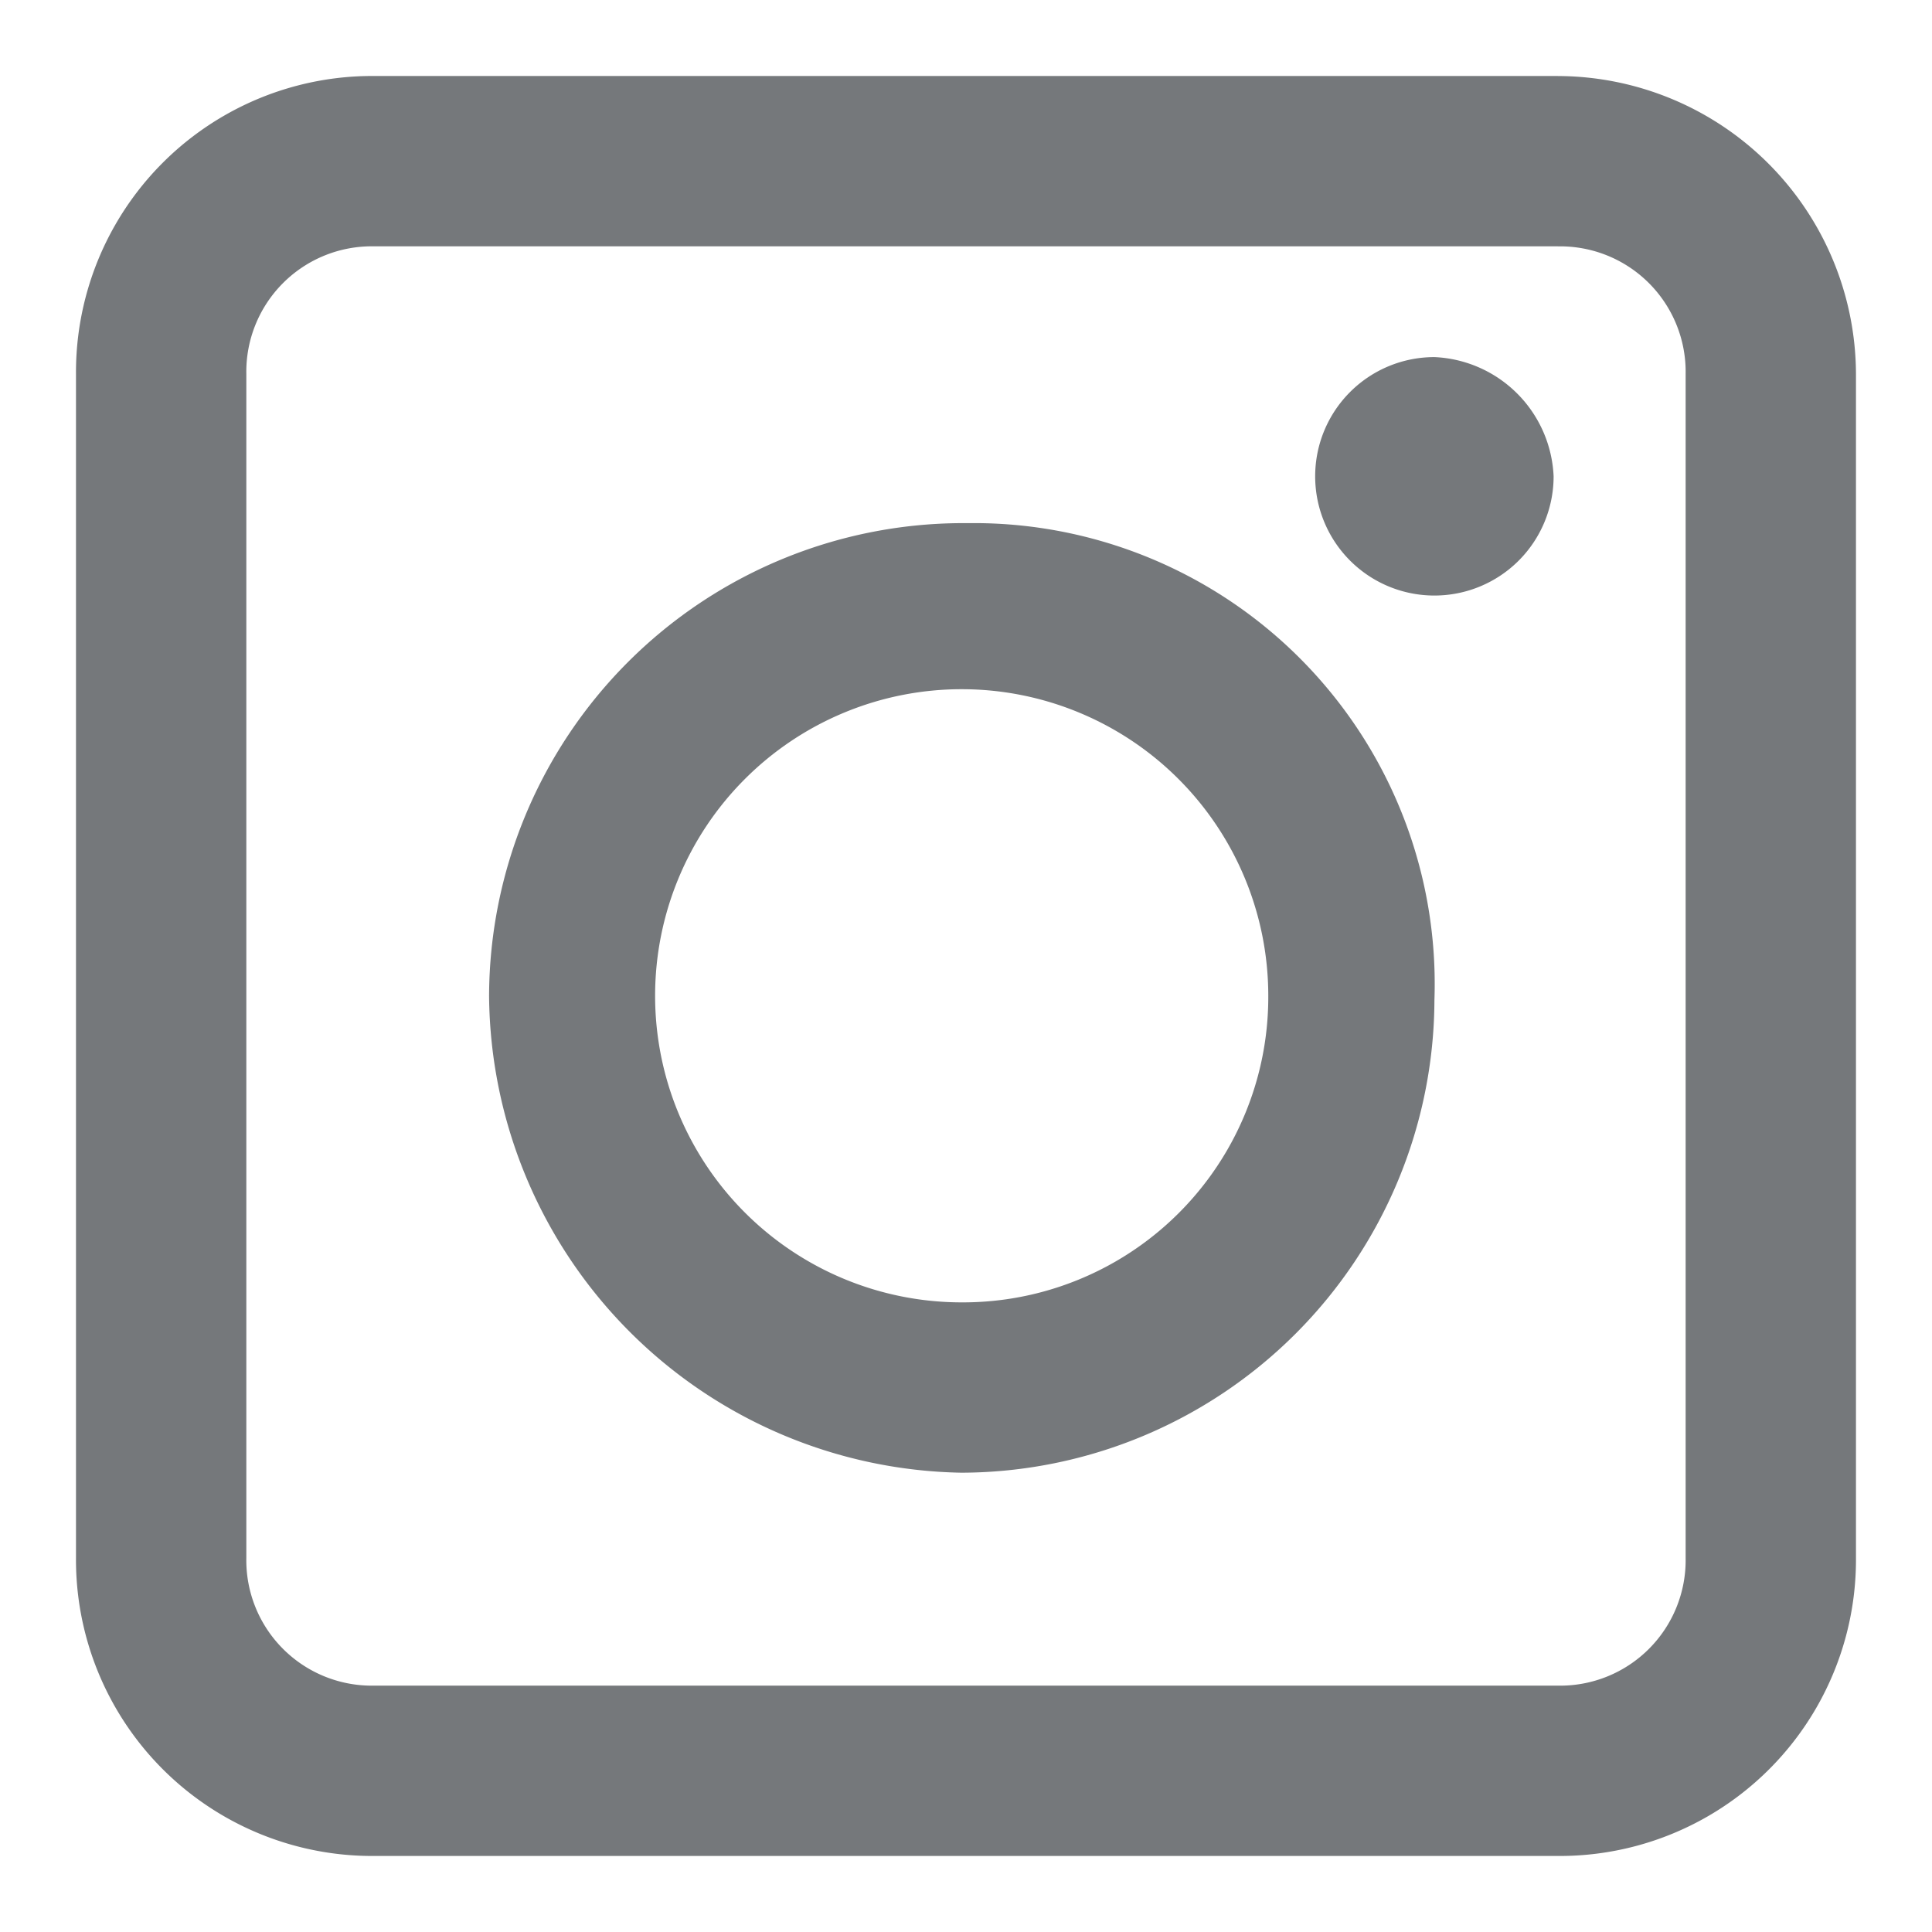
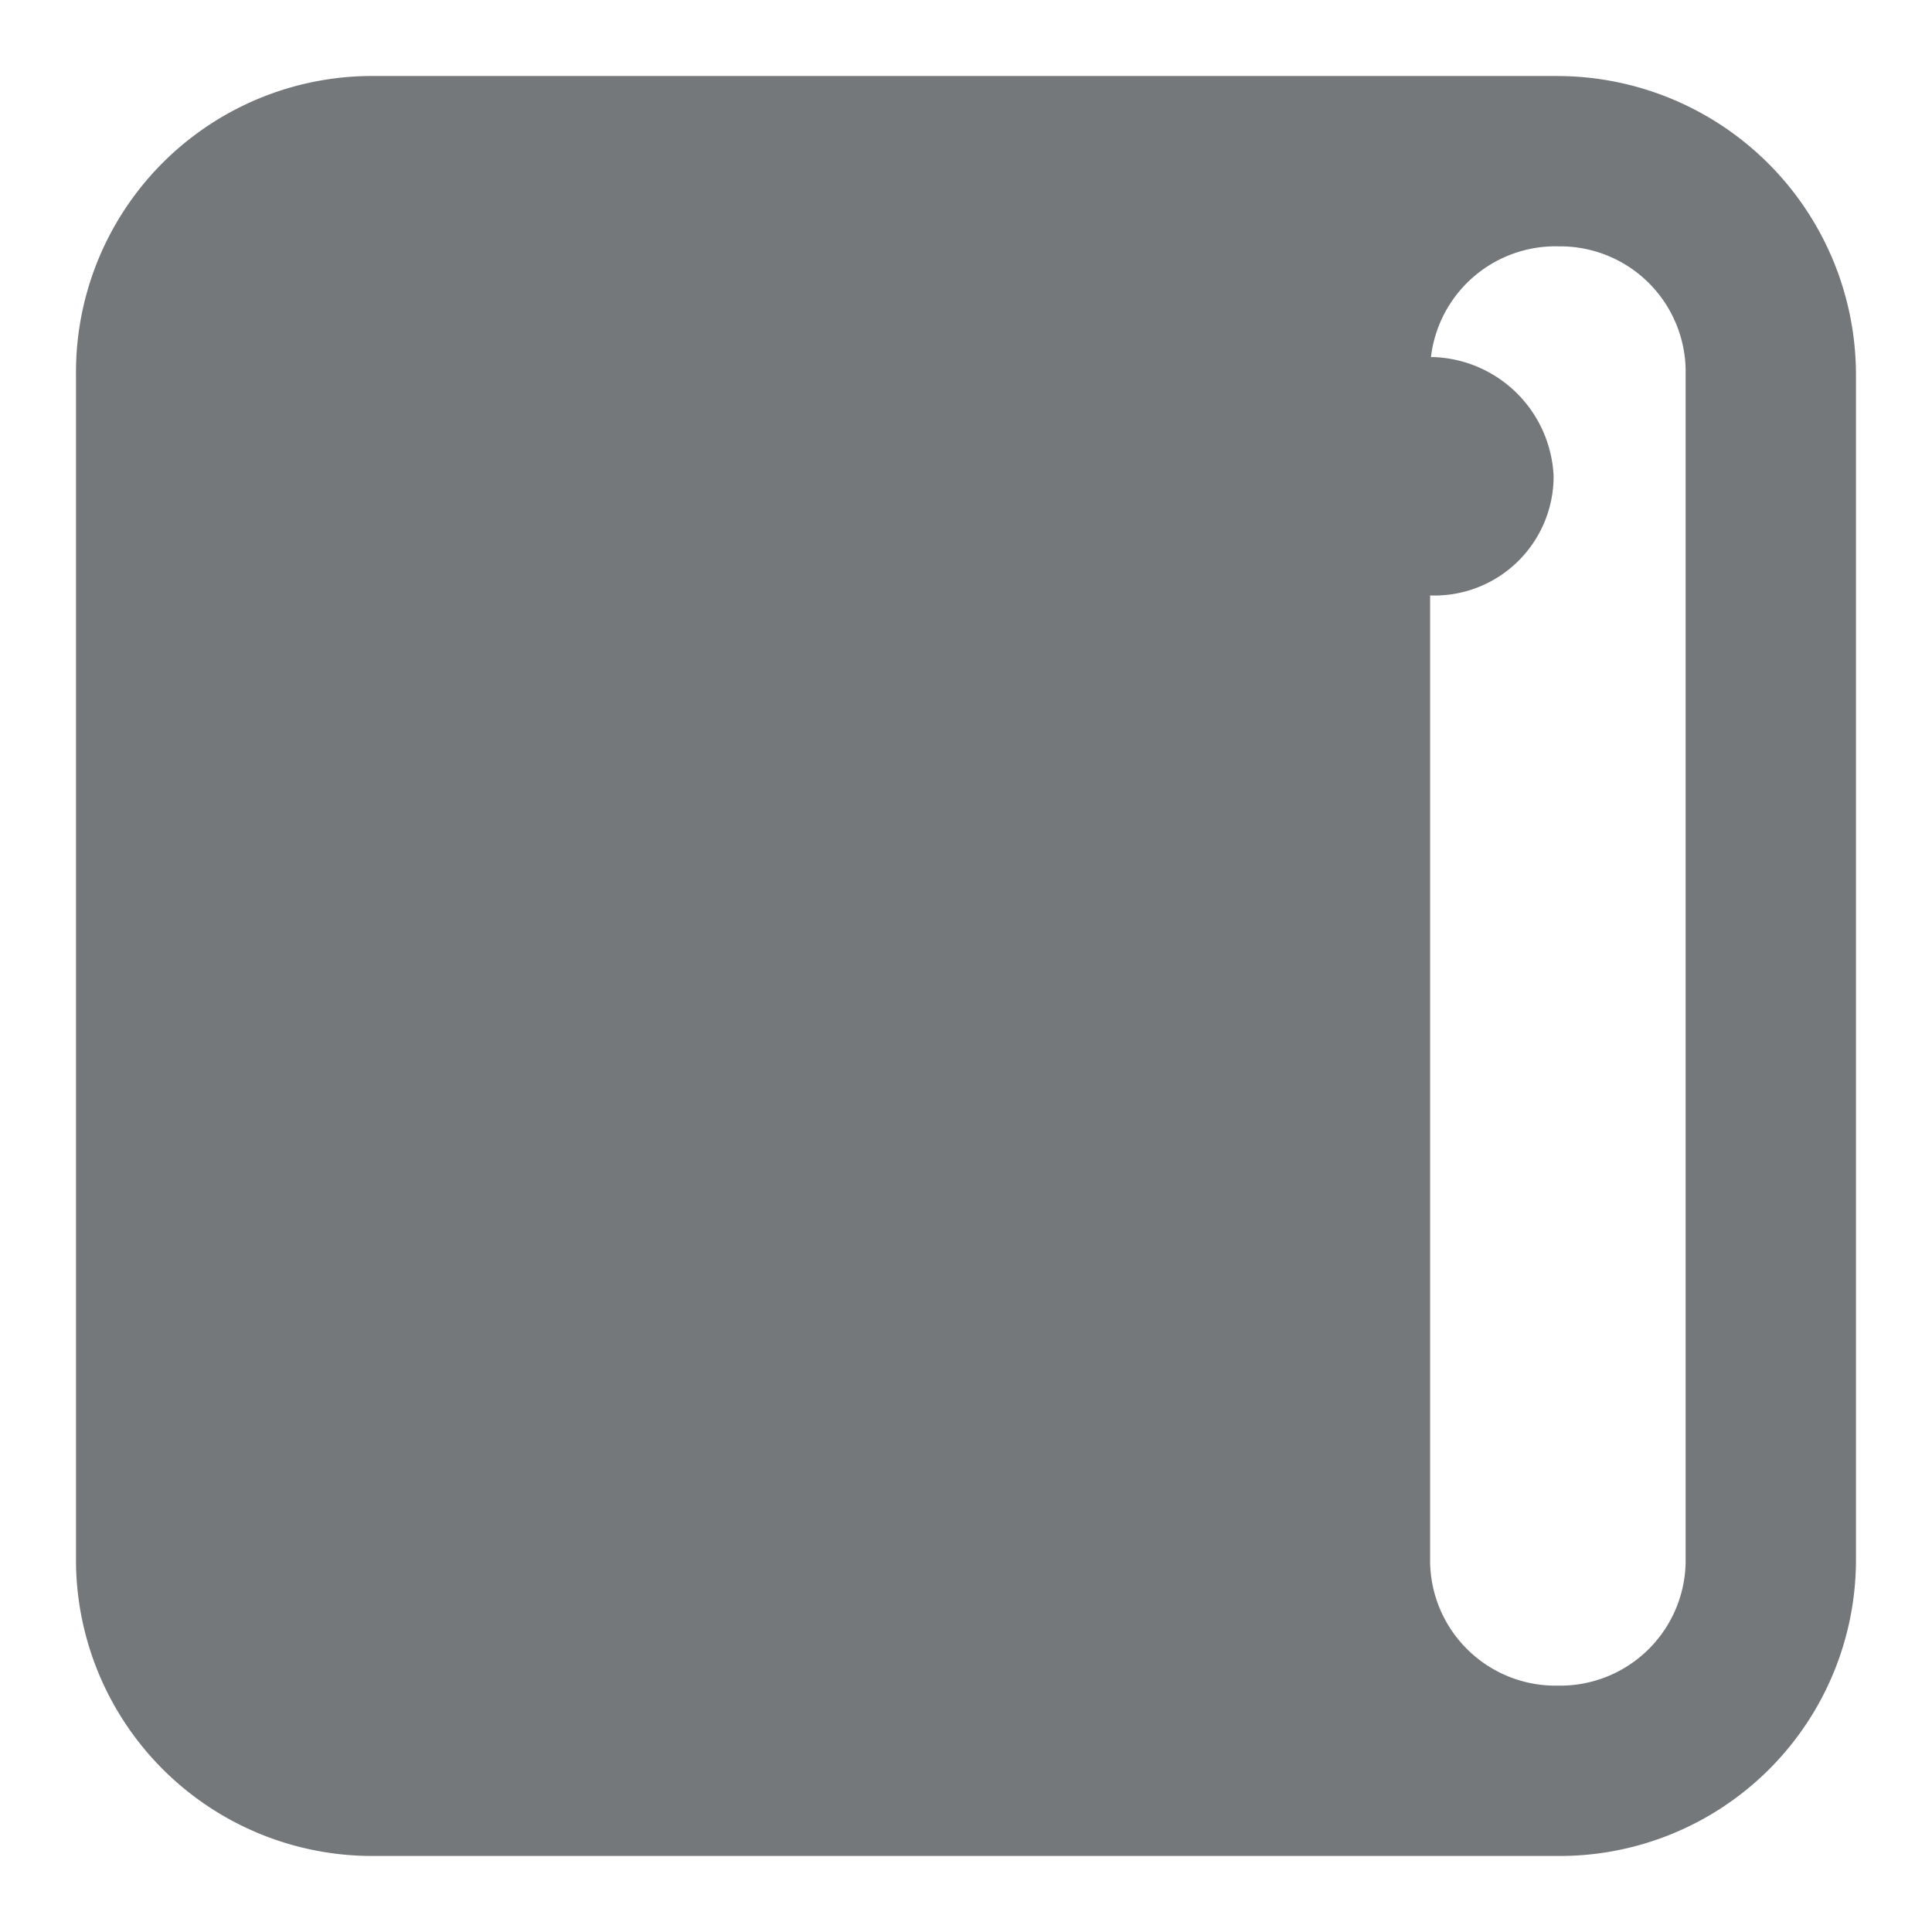
<svg xmlns="http://www.w3.org/2000/svg" id="instagram-cinza-48px" width="48" height="48" viewBox="0 0 48 48">
  <defs>
    <clipPath id="clip-path">
      <rect id="Retângulo_930" data-name="Retângulo 930" width="48" height="48" fill="#75787b" />
    </clipPath>
  </defs>
  <g id="instagram-cinza-48px-2" data-name="instagram-cinza-48px" clip-path="url(#clip-path)">
    <g id="instagram-preto-96px" transform="translate(1.889 1.889)">
-       <path id="Caminho_1107" d="M54,15.617A11.784,11.784,0,0,0,42.258,27.36,11.945,11.945,0,0,0,54,39.209,11.784,11.784,0,0,0,65.745,27.466h0a11.451,11.451,0,0,0-11.32-11.849Zm0,19.36a7.617,7.617,0,1,1,7.617-7.617A7.585,7.585,0,0,1,54,34.977Z" transform="translate(-31.996 -4.509)" fill="#75787b" />
      <path id="Caminho_1108" d="M70.46,14.1A2.962,2.962,0,1,1,67.5,11.139h0A3.1,3.1,0,0,1,70.46,14.1Z" transform="translate(-33.75 -4.156)" fill="#75787b" />
      <g id="Grupo_2783" data-name="Grupo 2783" transform="translate(0 0)">
-         <path id="Caminho_4169" data-name="Caminho 4169" d="M67.936,7.792a3.117,3.117,0,0,1,3.174,3.174V40.376a3.117,3.117,0,0,1-3.174,3.174H38.525a3.117,3.117,0,0,1-3.174-3.174V10.965a3.117,3.117,0,0,1,3.174-3.174H67.936m0-4.232H38.525a7.36,7.36,0,0,0-7.406,7.406V40.376a7.36,7.36,0,0,0,7.406,7.406H67.936a7.36,7.36,0,0,0,7.406-7.406V10.965A7.427,7.427,0,0,0,67.936,3.56Z" transform="translate(-31.12 -3.56)" fill="#75787b" />
+         <path id="Caminho_4169" data-name="Caminho 4169" d="M67.936,7.792a3.117,3.117,0,0,1,3.174,3.174V40.376a3.117,3.117,0,0,1-3.174,3.174a3.117,3.117,0,0,1-3.174-3.174V10.965a3.117,3.117,0,0,1,3.174-3.174H67.936m0-4.232H38.525a7.36,7.36,0,0,0-7.406,7.406V40.376a7.36,7.36,0,0,0,7.406,7.406H67.936a7.36,7.36,0,0,0,7.406-7.406V10.965A7.427,7.427,0,0,0,67.936,3.56Z" transform="translate(-31.12 -3.56)" fill="#75787b" />
      </g>
    </g>
  </g>
</svg>